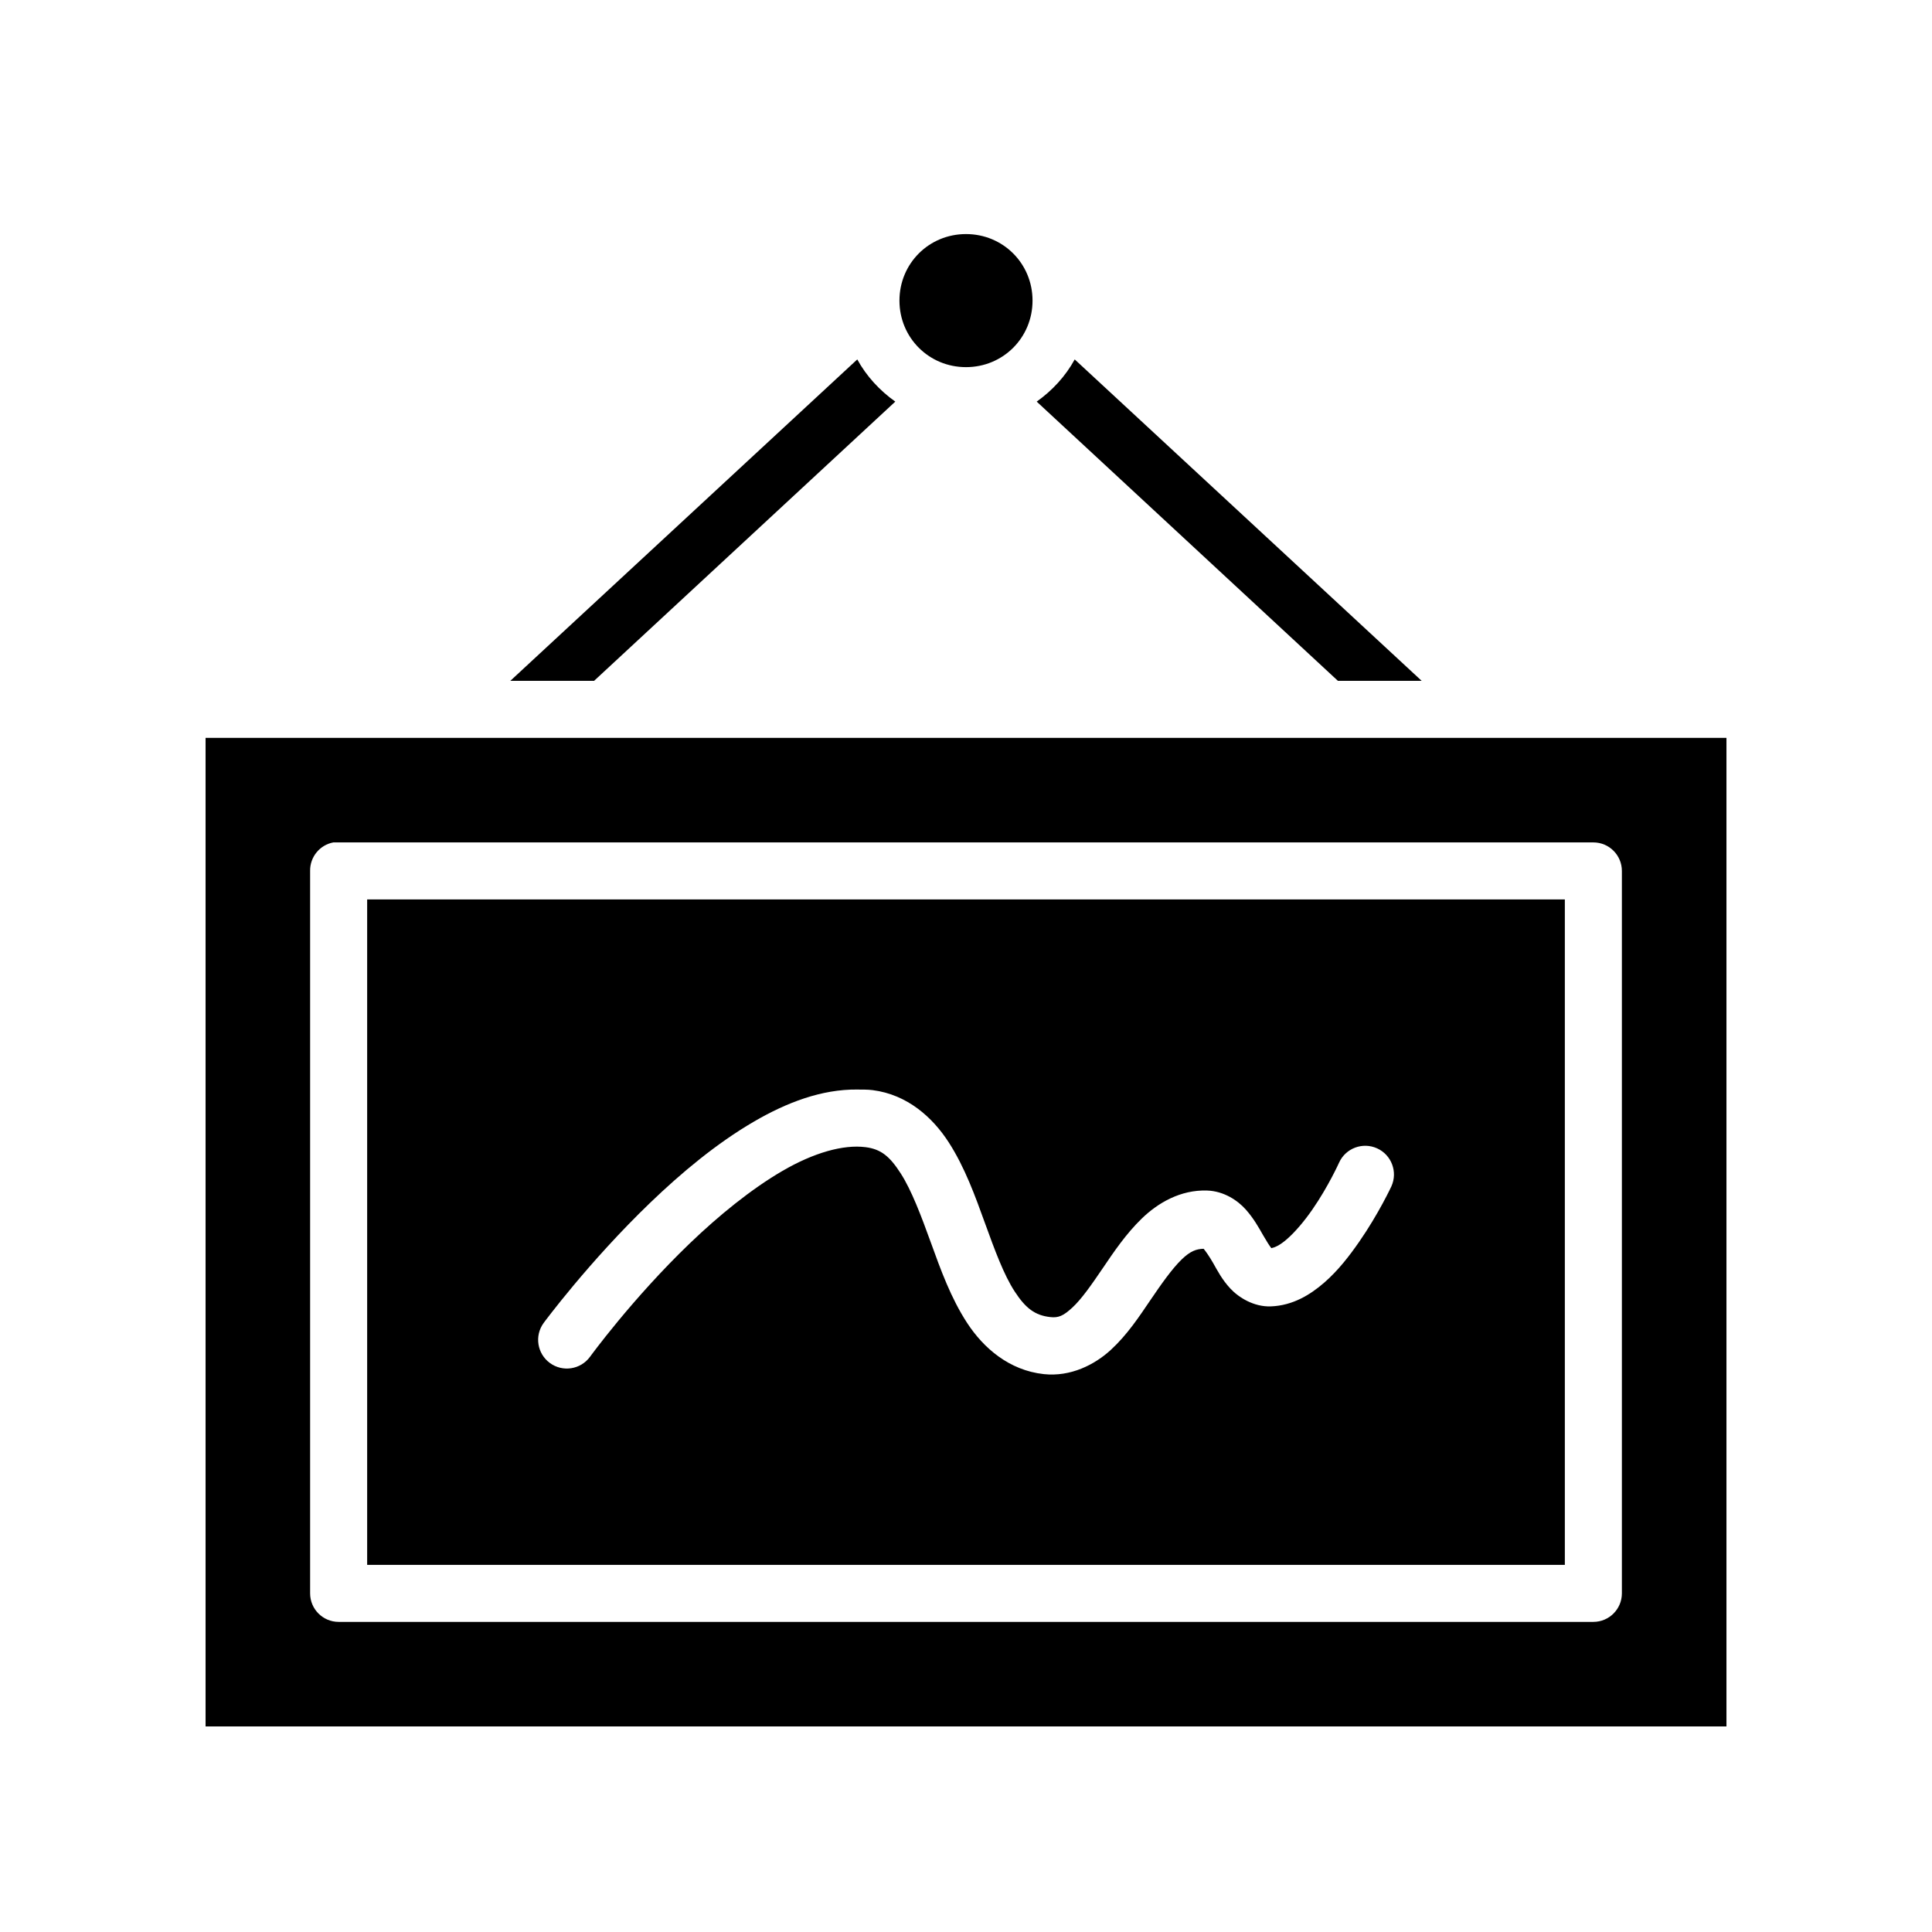
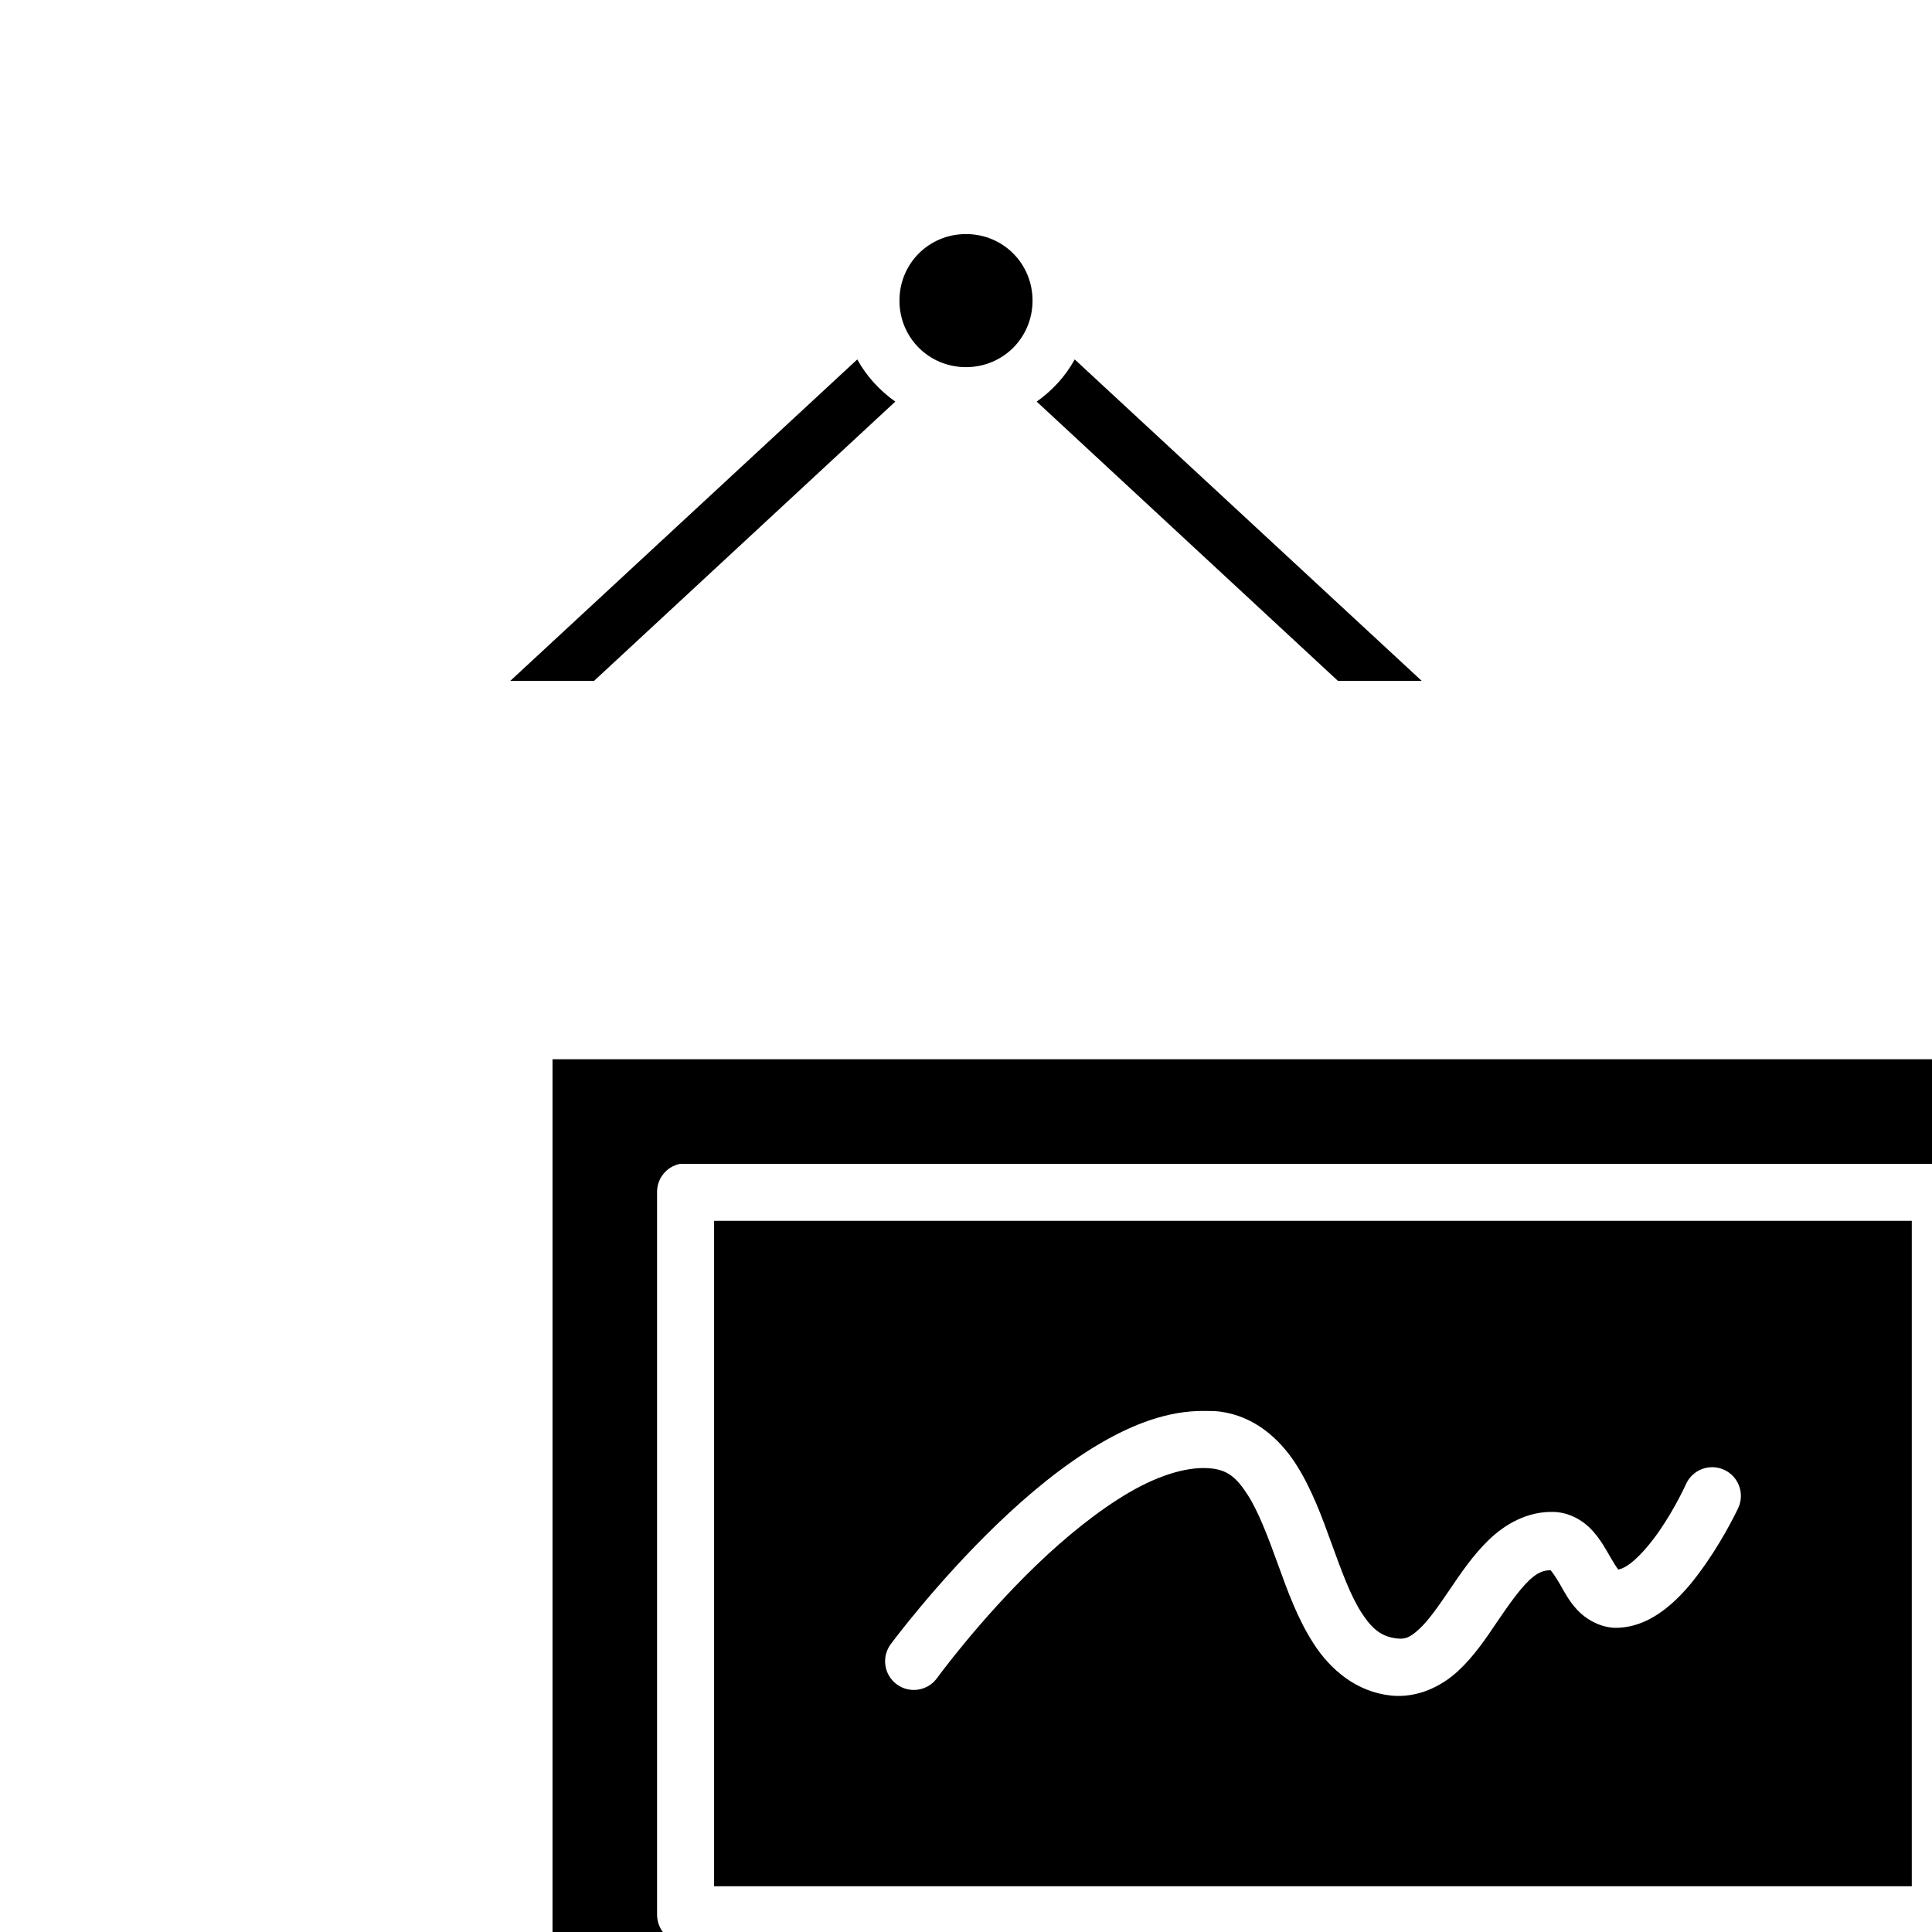
<svg xmlns="http://www.w3.org/2000/svg" fill="#000000" width="800px" height="800px" version="1.1" viewBox="144 144 512 512">
-   <path d="m400 206.03c-9.828 0-17.637 7.805-17.637 17.633 0 9.828 7.809 17.633 17.637 17.633s17.633-7.805 17.633-17.633c0-9.828-7.805-17.633-17.633-17.633zm-28.812 33.219-91.945 85.176h22.199l79.82-73.996c-4.113-2.91-7.652-6.734-10.074-11.18zm57.621 0c-2.422 4.445-5.961 8.27-10.074 11.18l79.82 73.996h22.199zm-230.33 100.29v261.98h403.05v-261.98zm33.848 27.707h0.156c0.16-0.004 0.316-0.004 0.473 0 0.262-0.012 0.527-0.012 0.789 0h332.51c4.176 0 7.559 3.383 7.559 7.559v191.45c0 4.176-3.383 7.559-7.559 7.559h-332.51c-4.176 0-7.559-3.383-7.559-7.559v-191.45c-0.062-3.68 2.527-6.867 6.141-7.559zm8.973 15.113v176.34h317.4v-176.34zm129.89 50.383c1.355 0.012 2.727-0.016 4.094 0.156 9.16 1.172 15.859 7.195 20.152 13.855 4.289 6.66 7.019 14.285 9.602 21.414 2.582 7.125 4.996 13.699 7.875 18.105 2.875 4.402 5.344 6.324 9.445 6.769 2.129 0.227 3.402-0.285 5.824-2.519 2.422-2.234 5.082-6.043 8.031-10.391 2.949-4.348 6.16-9.129 10.391-13.227 4.231-4.094 10.215-7.644 17.316-7.398 4.457 0.156 8.109 2.644 10.234 5.039 2.125 2.391 3.461 4.832 4.566 6.769 0.973 1.699 1.703 2.832 2.203 3.461 0.832-0.172 2.144-0.664 4.094-2.359 2.242-1.945 4.644-4.809 6.769-7.871 4.254-6.133 7.086-12.441 7.086-12.441 1.738-3.824 6.25-5.516 10.078-3.777 3.824 1.738 5.516 6.25 3.777 10.078 0 0-3.348 7.211-8.504 14.641-2.578 3.715-5.574 7.641-9.289 10.863-3.711 3.227-8.363 6.09-14.168 6.297-4.465 0.16-8.488-2.34-10.707-4.723-2.219-2.383-3.441-4.797-4.566-6.769-1.043-1.828-1.961-3.09-2.516-3.777-1.914 0.059-3.496 0.574-5.828 2.832-2.531 2.453-5.371 6.484-8.344 10.863-2.973 4.383-6.078 9.086-10.391 13.066-4.312 3.984-10.715 7.219-17.789 6.457-9.188-0.992-15.988-6.922-20.312-13.539-4.324-6.617-7.019-14.121-9.602-21.254-2.586-7.137-5.137-13.934-8.031-18.422-2.891-4.488-5.199-6.406-9.289-6.926-5.91-0.758-13.758 1.473-22.043 6.297-8.285 4.824-16.93 11.875-24.559 19.207-15.262 14.664-26.449 30.07-26.449 30.07-2.488 3.371-7.227 4.098-10.609 1.625-3.379-2.469-4.129-7.207-1.672-10.598 0 0 11.98-16.246 28.34-31.961 8.18-7.859 17.504-15.652 27.395-21.414 8.652-5.039 17.891-8.594 27.395-8.5z" />
+   <path d="m400 206.03c-9.828 0-17.637 7.805-17.637 17.633 0 9.828 7.809 17.633 17.637 17.633s17.633-7.805 17.633-17.633c0-9.828-7.805-17.633-17.633-17.633zm-28.812 33.219-91.945 85.176h22.199l79.82-73.996c-4.113-2.91-7.652-6.734-10.074-11.18zm57.621 0c-2.422 4.445-5.961 8.27-10.074 11.18l79.82 73.996h22.199m-230.33 100.29v261.98h403.05v-261.98zm33.848 27.707h0.156c0.16-0.004 0.316-0.004 0.473 0 0.262-0.012 0.527-0.012 0.789 0h332.51c4.176 0 7.559 3.383 7.559 7.559v191.45c0 4.176-3.383 7.559-7.559 7.559h-332.51c-4.176 0-7.559-3.383-7.559-7.559v-191.45c-0.062-3.68 2.527-6.867 6.141-7.559zm8.973 15.113v176.34h317.4v-176.34zm129.89 50.383c1.355 0.012 2.727-0.016 4.094 0.156 9.16 1.172 15.859 7.195 20.152 13.855 4.289 6.66 7.019 14.285 9.602 21.414 2.582 7.125 4.996 13.699 7.875 18.105 2.875 4.402 5.344 6.324 9.445 6.769 2.129 0.227 3.402-0.285 5.824-2.519 2.422-2.234 5.082-6.043 8.031-10.391 2.949-4.348 6.16-9.129 10.391-13.227 4.231-4.094 10.215-7.644 17.316-7.398 4.457 0.156 8.109 2.644 10.234 5.039 2.125 2.391 3.461 4.832 4.566 6.769 0.973 1.699 1.703 2.832 2.203 3.461 0.832-0.172 2.144-0.664 4.094-2.359 2.242-1.945 4.644-4.809 6.769-7.871 4.254-6.133 7.086-12.441 7.086-12.441 1.738-3.824 6.25-5.516 10.078-3.777 3.824 1.738 5.516 6.25 3.777 10.078 0 0-3.348 7.211-8.504 14.641-2.578 3.715-5.574 7.641-9.289 10.863-3.711 3.227-8.363 6.09-14.168 6.297-4.465 0.16-8.488-2.34-10.707-4.723-2.219-2.383-3.441-4.797-4.566-6.769-1.043-1.828-1.961-3.09-2.516-3.777-1.914 0.059-3.496 0.574-5.828 2.832-2.531 2.453-5.371 6.484-8.344 10.863-2.973 4.383-6.078 9.086-10.391 13.066-4.312 3.984-10.715 7.219-17.789 6.457-9.188-0.992-15.988-6.922-20.312-13.539-4.324-6.617-7.019-14.121-9.602-21.254-2.586-7.137-5.137-13.934-8.031-18.422-2.891-4.488-5.199-6.406-9.289-6.926-5.91-0.758-13.758 1.473-22.043 6.297-8.285 4.824-16.93 11.875-24.559 19.207-15.262 14.664-26.449 30.07-26.449 30.07-2.488 3.371-7.227 4.098-10.609 1.625-3.379-2.469-4.129-7.207-1.672-10.598 0 0 11.98-16.246 28.34-31.961 8.18-7.859 17.504-15.652 27.395-21.414 8.652-5.039 17.891-8.594 27.395-8.5z" />
</svg>